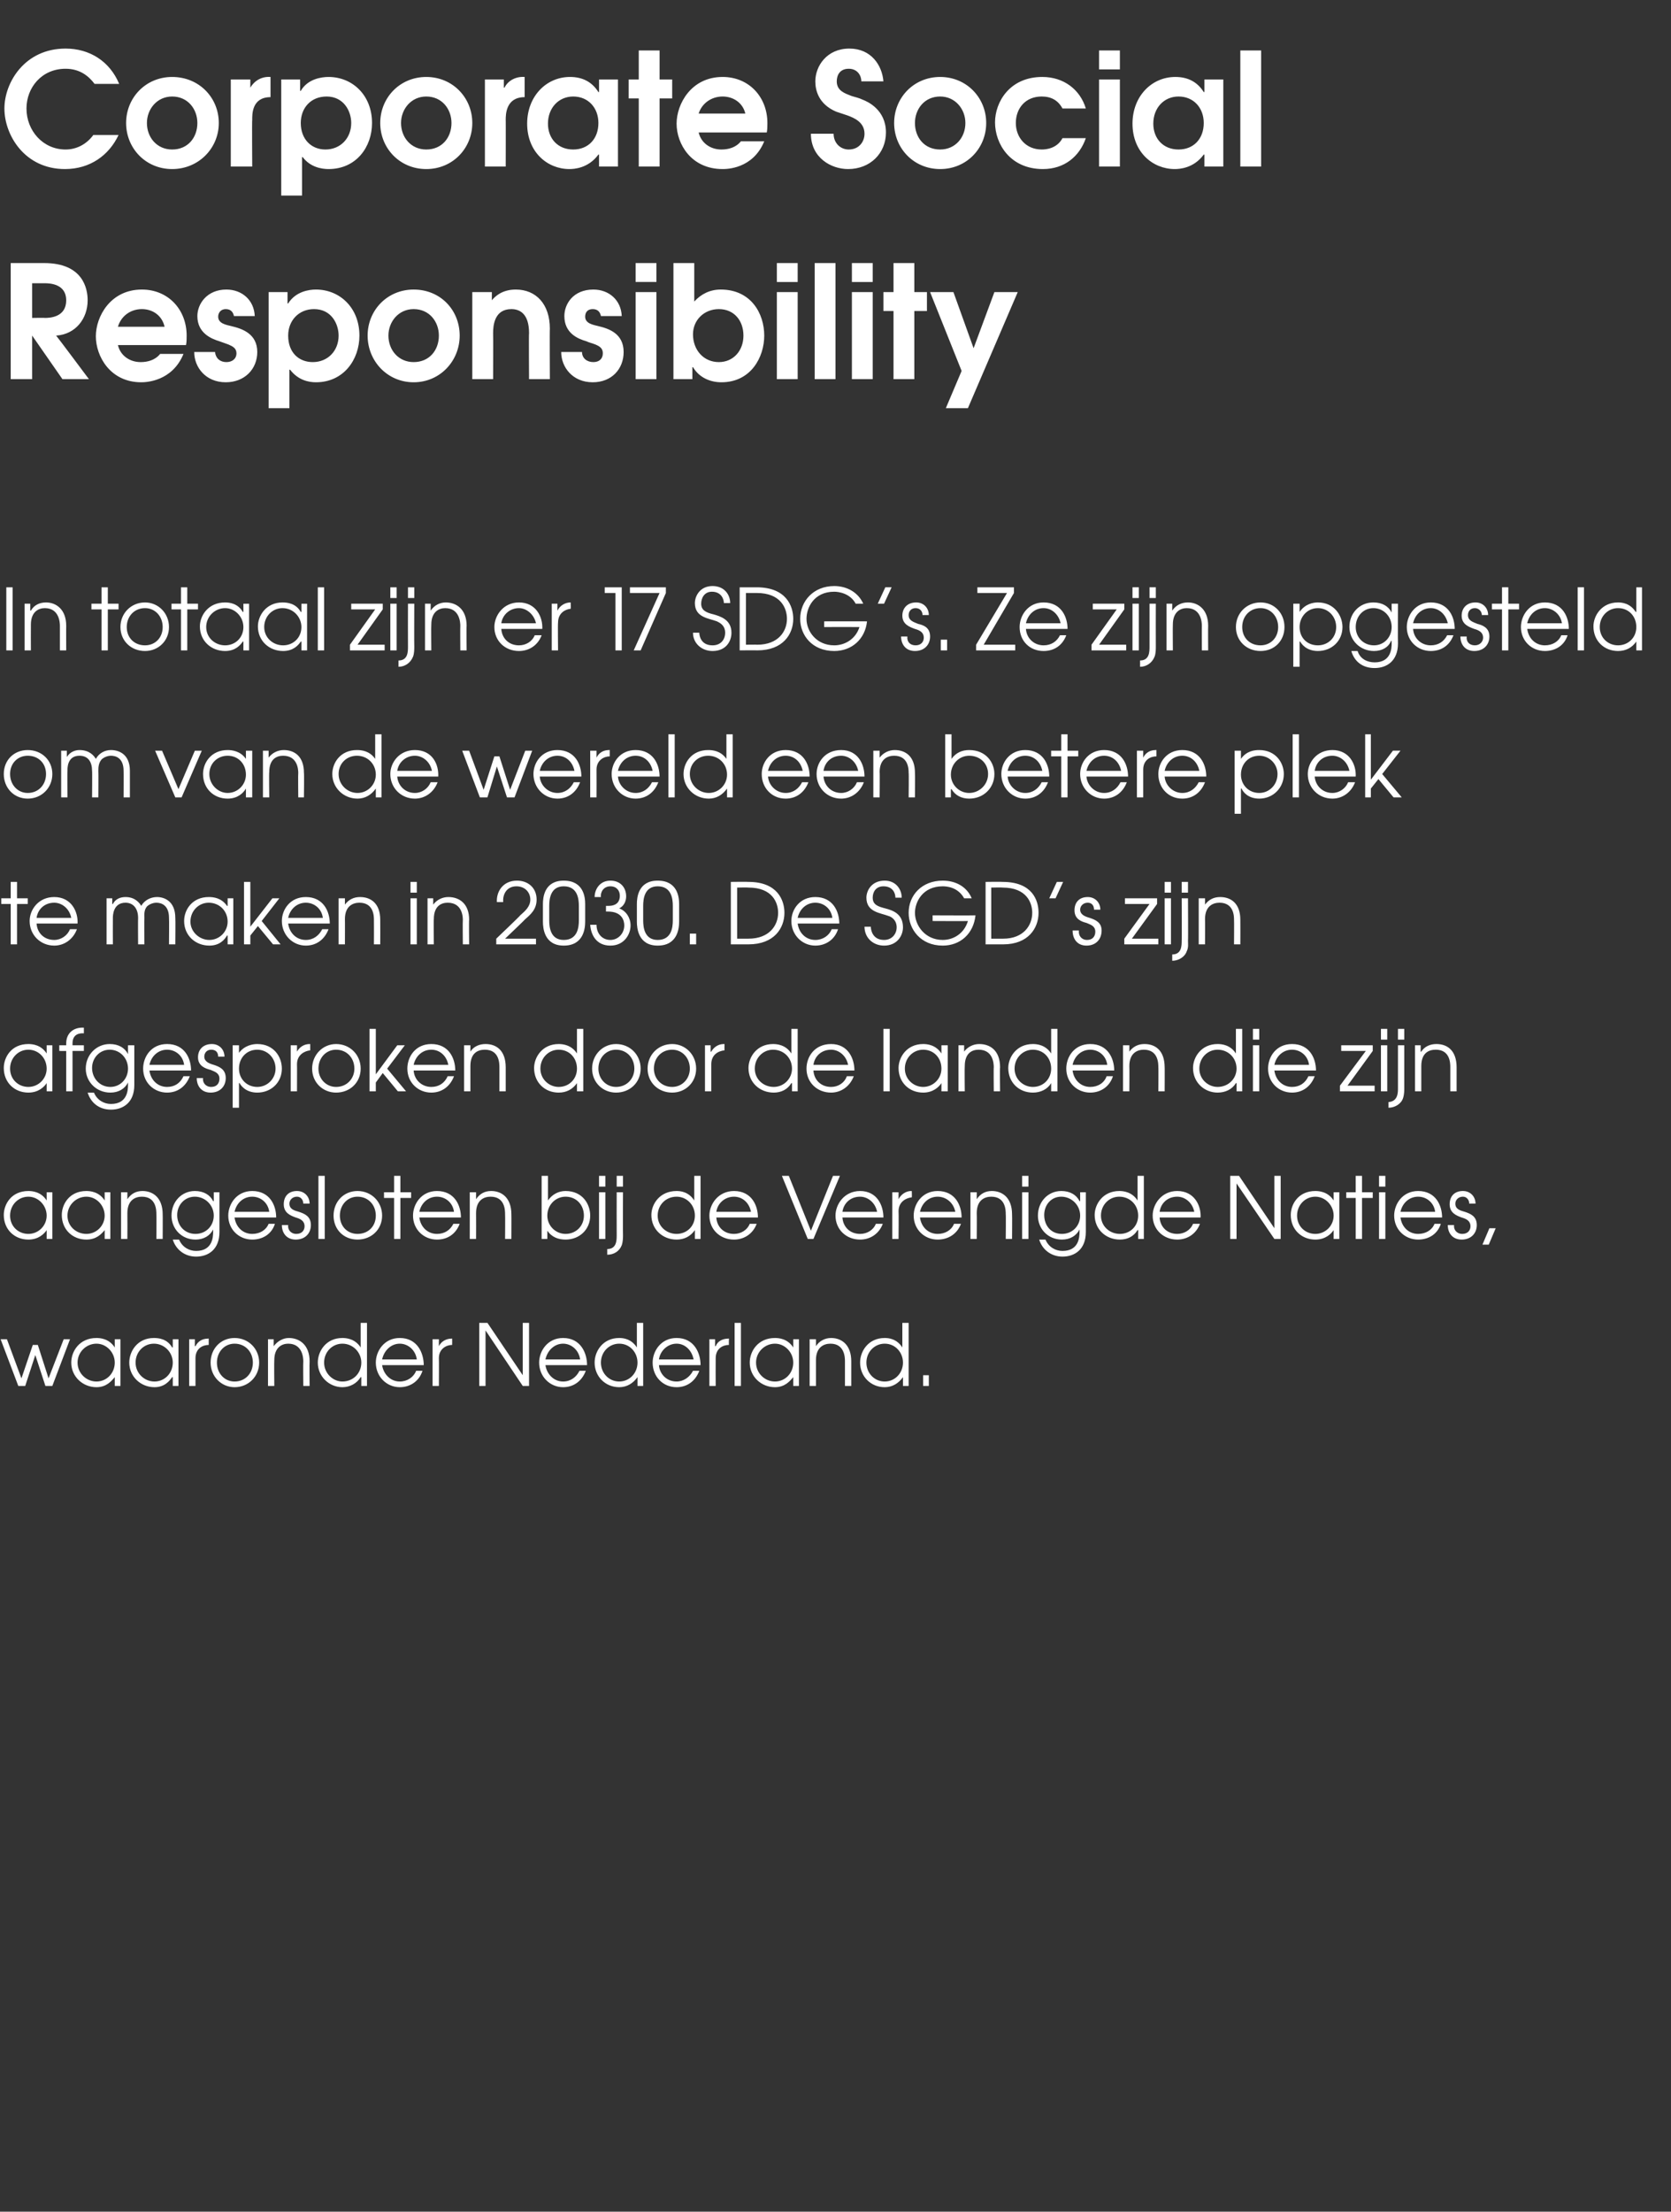
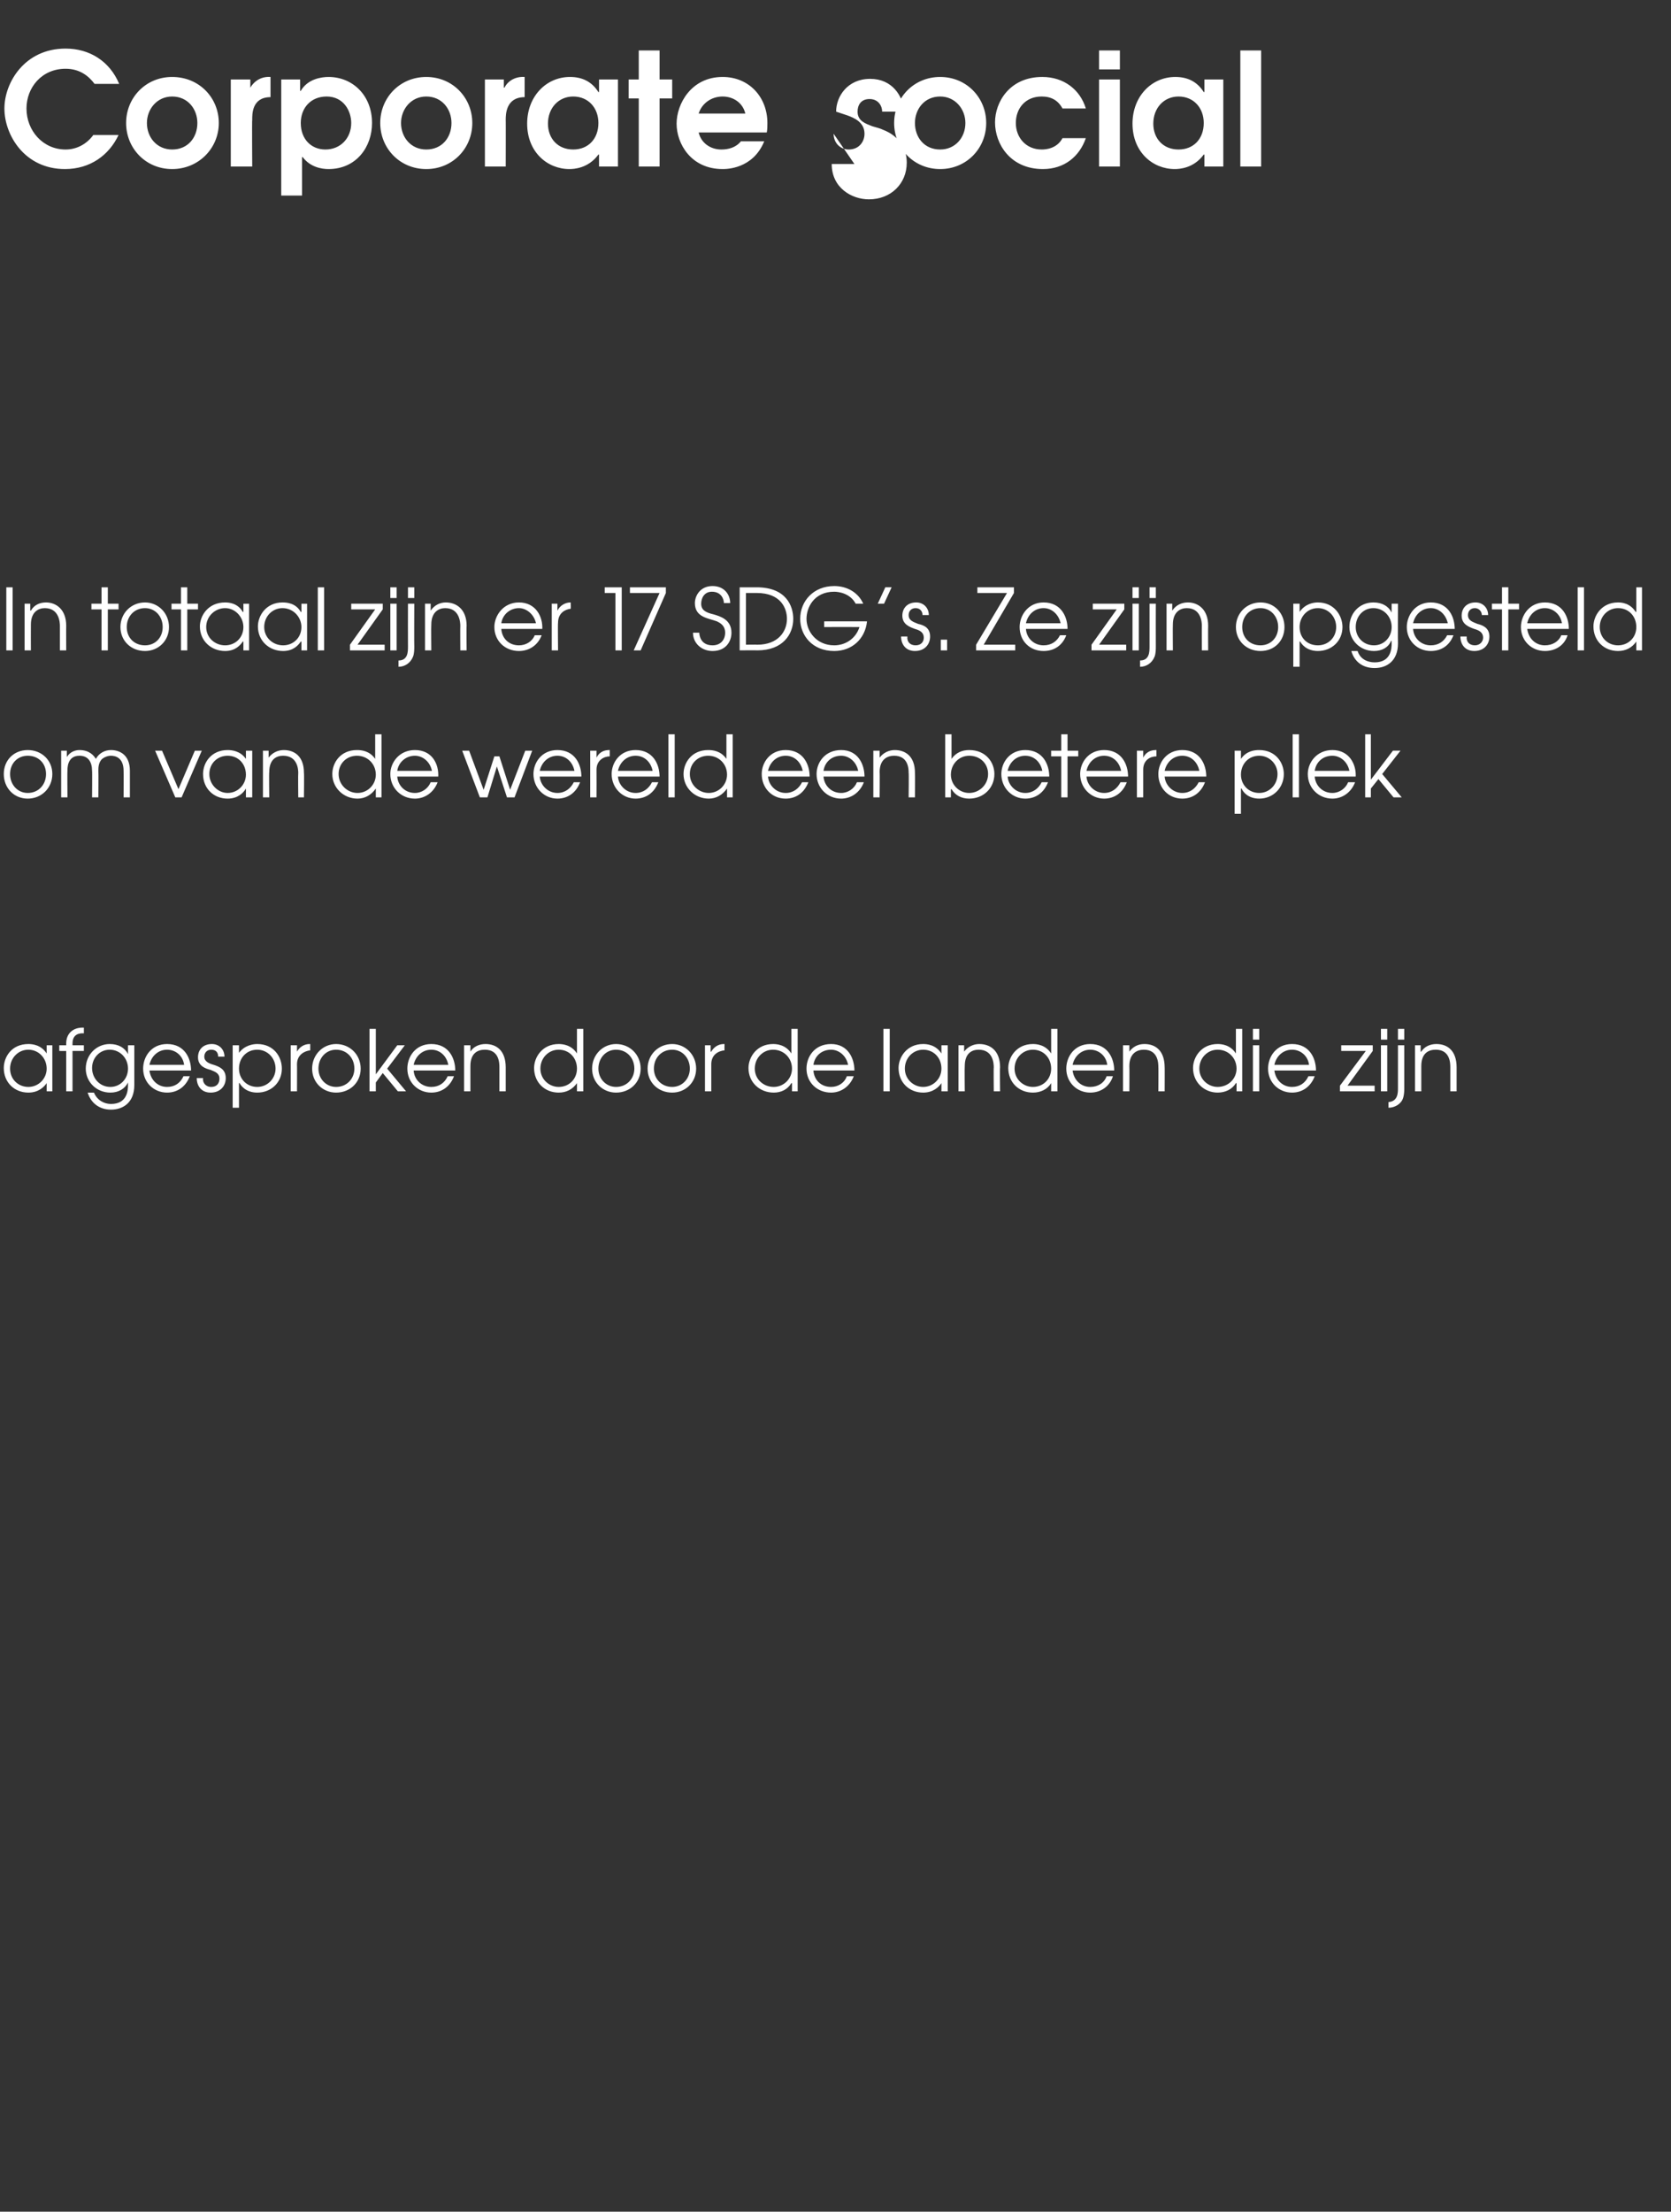
<svg xmlns="http://www.w3.org/2000/svg" version="1.1" width="265px" height="350.6px" viewBox="0 -8 265 350.6" style="top:-8px">
  <rect x="0" y="-8" width="265" height="350.6" fill="#333333" stroke="none" />
  <desc>Corporate Social Responsibility In totaal zijn er 17 SDG s Ze zijn opgesteld om van de wereld een betere plek te mak</desc>
  <defs />
  <g id="Polygon13660">
-     <path d="m.1 204.3h1l2.3 6.2l1.8-5.3h.8l1.7 5.3l2.4-6.2h1l-2.8 7.4H7.2l-1.6-4.9l-1.6 4.9H2.9l-2.8-7.4zm19 7.4h-.9v-1.4s-.05.01 0 0c-.5.6-1.3 1.6-2.9 1.6c-2.2 0-4-1.7-4-3.9c0-1.8 1.3-3.9 4-3.9c.6 0 2 .1 2.9 1.5c-.05 0 0 0 0 0v-1.3h.9v7.4zm-6.8-3.7c0 1.7 1.4 3 3 3c1.6 0 2.9-1.3 2.9-3c0-1.6-1.3-3-2.9-3c-1.6 0-3 1.3-3 3zm16 3.7h-.9v-1.4h-.1c-.4.6-1.2 1.6-2.8 1.6c-2.2 0-4-1.7-4-3.9c0-1.8 1.3-3.9 3.9-3.9c.7 0 2.1.1 2.9 1.5h.1v-1.3h.9v7.4zm-6.8-3.7c0 1.7 1.4 3 3 3c1.6 0 2.9-1.3 2.9-3c0-1.6-1.3-3-3-3c-1.6 0-2.9 1.3-2.9 3zm8.5-3.7h.9v1.1s.07-.02.1 0c.4-.8 1.1-1.2 2-1.2c0-.04.1 0 .1 0v1c-1 0-2.1.6-2.1 2.1v4.4h-1v-7.4zm11.1 3.7c0 2.2-1.7 3.9-3.9 3.9c-2.1 0-3.8-1.7-3.8-3.9c0-2.2 1.6-3.9 3.8-3.9c2.2 0 3.9 1.7 3.9 3.9zm-6.7 0c0 1.7 1.2 3 2.8 3c1.7 0 2.9-1.3 2.9-3c0-1.7-1.2-3-2.9-3c-1.6 0-2.8 1.3-2.8 3zm8.1-3.7h.9v1.1s.03-.02 0 0c.6-.8 1.5-1.3 2.4-1.3c1.7 0 3.3 1.1 3.3 3.7c-.04.01 0 3.9 0 3.9h-1s-.04-3.89 0-3.9c0-.5-.1-2.8-2.4-2.8c-1 0-2.2.6-2.2 2.6c-.04.04 0 4.1 0 4.1h-1v-7.4zm15.7 7.4h-.9v-1.4s-.07.04-.1 0c-.6 1-1.7 1.6-2.9 1.6c-2.1 0-3.9-1.7-3.9-3.9c0-1.8 1.3-3.9 3.9-3.9c.6 0 2 .1 2.9 1.5c-.03 0 0 0 0 0v-3.9h1v10zm-6.8-3.7c0 1.7 1.4 3 2.9 3c1.7 0 3-1.3 3-3c0-1.6-1.3-3-3-3c-1.6 0-2.9 1.3-2.9 3zm9.2.4c.2 1.4 1.3 2.6 2.8 2.6c1.2 0 2.2-.7 2.6-1.7h1c-.5 1.6-1.9 2.6-3.6 2.6c-2.1 0-3.8-1.7-3.8-3.9c0-1.8 1.3-3.9 3.8-3.9c2.8 0 3.8 2.4 3.8 4.3h-6.6zm5.5-.9c-.2-1.5-1.4-2.5-2.7-2.5c-1.4 0-2.5 1.1-2.8 2.5h5.5zm2.5-3.2h1v1.1s0-.02 0 0c.4-.8 1.2-1.2 2-1.2c.03-.04.1 0 .1 0c0 0 .02.95 0 1c-.9 0-2.1.6-2.1 2.1c.03.02 0 4.4 0 4.4h-1v-7.4zm7.4-2.6h1.3l5.6 8.3v-8.3h1v10h-1l-5.9-8.8v8.8h-1v-10zm10.5 6.7c.2 1.4 1.3 2.6 2.8 2.6c1.2 0 2.1-.7 2.6-1.7h1c-.6 1.6-1.9 2.6-3.6 2.6c-2.1 0-3.8-1.7-3.8-3.9c0-1.8 1.3-3.9 3.8-3.9c2.8 0 3.8 2.4 3.8 4.3h-6.6zm5.5-.9c-.2-1.5-1.4-2.5-2.7-2.5c-1.4 0-2.5 1.1-2.8 2.5h5.5zm10 4.2h-.9v-1.4s-.02.04 0 0c-.7 1-1.7 1.6-2.9 1.6c-2.2 0-3.9-1.7-3.9-3.9c0-1.8 1.3-3.9 3.9-3.9c.6 0 1.9.1 2.8 1.5c.02 0 0 0 0 0v-3.9h1v10zm-6.7-3.7c0 1.7 1.3 3 2.9 3c1.6 0 2.9-1.3 2.9-3c0-1.6-1.2-3-2.9-3c-1.6 0-2.9 1.3-2.9 3zm9.2.4c.1 1.4 1.2 2.6 2.8 2.6c1.1 0 2.1-.7 2.6-1.7h1c-.6 1.6-1.9 2.6-3.6 2.6c-2.2 0-3.8-1.7-3.8-3.9c0-1.8 1.3-3.9 3.8-3.9c2.8 0 3.8 2.4 3.8 4.3h-6.6zm5.5-.9c-.3-1.5-1.4-2.5-2.7-2.5c-1.4 0-2.6 1.1-2.8 2.5h5.5zm2.5-3.2h.9v1.1s.05-.02.1 0c.3-.8 1.1-1.2 2-1.2c-.02-.04.1 0 .1 0c0 0-.03.95 0 1c-1 0-2.1.6-2.1 2.1c-.02.02 0 4.4 0 4.4h-1v-7.4zm4-2.6h1v10h-1v-10zm10.2 10h-.9v-1.4s-.05.01 0 0c-.5.6-1.3 1.6-2.9 1.6c-2.2 0-4-1.7-4-3.9c0-1.8 1.3-3.9 4-3.9c.6 0 2 .1 2.9 1.5c-.05 0 0 0 0 0v-1.3h.9v7.4zm-6.8-3.7c0 1.7 1.4 3 3 3c1.6 0 2.9-1.3 2.9-3c0-1.6-1.3-3-2.9-3c-1.6 0-3 1.3-3 3zm8.5-3.7h1v1.1s-.02-.02 0 0c.5-.8 1.4-1.3 2.4-1.3c1.7 0 3.2 1.1 3.2 3.7v3.9h-1v-3.9c0-.5 0-2.8-2.3-2.8c-1.1 0-2.3.6-2.3 2.6v4.1h-1v-7.4zm15.7 7.4h-.9v-1.4s-.02.04 0 0c-.7 1-1.7 1.6-2.9 1.6c-2.2 0-3.9-1.7-3.9-3.9c0-1.8 1.3-3.9 3.9-3.9c.6 0 1.9.1 2.8 1.5c.02 0 0 0 0 0v-3.9h1v10zm-6.7-3.7c0 1.7 1.3 3 2.9 3c1.6 0 2.9-1.3 2.9-3c0-1.6-1.2-3-2.9-3c-1.6 0-2.9 1.3-2.9 3zm9 2h.9v1.7h-.9V210z" stroke="none" fill="#ffffff" />
-   </g>
+     </g>
  <g id="Polygon13659">
-     <path d="m8.3 188.4h-.9V187s-.03-.01 0 0c-.4.6-1.3 1.5-2.9 1.5c-2.2 0-3.9-1.6-3.9-3.9c0-1.7 1.2-3.8 3.9-3.8c.6 0 2 .1 2.9 1.5c-.03-.02 0 0 0 0V181h.9v7.4zm-6.7-3.7c0 1.7 1.3 2.9 2.9 2.9c1.6 0 2.9-1.3 2.9-2.9c0-1.6-1.3-3-2.9-3c-1.6 0-2.9 1.3-2.9 3zm15.9 3.7h-.9V187s-.04-.01 0 0c-.5.6-1.3 1.5-2.9 1.5c-2.2 0-3.9-1.6-3.9-3.9c0-1.7 1.2-3.8 3.9-3.8c.6 0 2 .1 2.9 1.5c-.04-.02 0 0 0 0V181h.9v7.4zm-6.8-3.7c0 1.7 1.4 2.9 3 2.9c1.6 0 2.9-1.3 2.9-2.9c0-1.6-1.3-3-2.9-3c-1.6 0-3 1.3-3 3zm8.5-3.7h1v1.1s0-.04 0 0c.6-.9 1.4-1.3 2.4-1.3c1.7 0 3.2 1.1 3.2 3.7c.02-.02 0 3.9 0 3.9h-1s.03-3.92 0-3.9c0-.6 0-2.8-2.3-2.8c-1 0-2.3.5-2.3 2.6c.02.02 0 4.1 0 4.1h-1V181zm15.6 6.3c0 2.8-1.8 3.9-3.7 3.9c-1.8 0-3.2-1.1-3.7-2.7h1c.5 1.2 1.6 1.8 2.7 1.8c2.6 0 2.7-2.2 2.7-3v-.4s-.03.01 0 0c-.5 1-1.5 1.6-2.8 1.6c-2.2 0-3.8-1.7-3.8-3.8c0-2.2 1.6-3.9 3.7-3.9c1.4 0 2.4.6 2.9 1.6c.03.03.1 0 .1 0V181h.9v6.3zm-6.7-2.7c0 1.7 1.2 3 2.9 3c1.7 0 2.9-1.3 2.9-2.9c0-1.7-1.4-3-3-3c-1.6 0-2.8 1.3-2.8 2.9zm9.1.4c.2 1.5 1.3 2.6 2.8 2.6c1.2 0 2.2-.6 2.6-1.6h1c-.5 1.6-1.9 2.5-3.6 2.5c-2.1 0-3.8-1.6-3.8-3.8c0-1.8 1.3-3.9 3.8-3.9c2.8 0 3.8 2.3 3.8 4.2h-6.6zm5.5-.9c-.2-1.5-1.4-2.4-2.7-2.4c-1.4 0-2.5 1-2.8 2.4h5.5zm3 2.1c-.1.7.4 1.4 1.3 1.4c.9 0 1.3-.6 1.3-1.2c0-.9-.7-1.2-1.4-1.4c-.8-.3-1.9-.7-1.9-2.1c0-1.2.7-2.1 2.1-2.1c1.2 0 2 .9 2 2h-1c0-.6-.4-1.1-1-1.1c-.7 0-1.2.5-1.2 1.1c0 .9.8 1.1 1.5 1.3c.9.3 1.9.7 1.9 2.1c0 1.3-.9 2.3-2.4 2.3c-1.5 0-2.2-1.1-2.2-2.3h1zm4.8-7.8h1v10h-1v-10zm10.1 6.3c0 2.2-1.7 3.8-3.9 3.8c-2.2 0-3.8-1.6-3.8-3.8c0-2.2 1.6-3.9 3.8-3.9c2.2 0 3.9 1.7 3.9 3.9zm-6.7 0c0 1.7 1.2 2.9 2.8 2.9c1.7 0 2.9-1.2 2.9-2.9c0-1.7-1.2-3-2.9-3c-1.6 0-2.8 1.3-2.8 3zm8.6-2.8h-1.6v-.9h1.6v-2.6h1v2.6h1.7v.9h-1.7v6.5h-1v-6.5zm4 3.1c.2 1.5 1.3 2.6 2.8 2.6c1.2 0 2.1-.6 2.6-1.6h1c-.6 1.6-1.9 2.5-3.6 2.5c-2.1 0-3.8-1.6-3.8-3.8c0-1.8 1.3-3.9 3.8-3.9c2.8 0 3.8 2.3 3.8 4.2h-6.6zm5.5-.9c-.2-1.5-1.4-2.4-2.7-2.4c-1.4 0-2.5 1-2.8 2.4h5.5zm2.5-3.1h1v1.1s0-.04 0 0c.6-.9 1.4-1.3 2.4-1.3c1.7 0 3.2 1.1 3.2 3.7c.02-.02 0 3.9 0 3.9h-1s.03-3.92 0-3.9c0-.6 0-2.8-2.3-2.8c-1 0-2.3.5-2.3 2.6c.02.02 0 4.1 0 4.1h-1V181zm12.4-2.6v3.9s-.01-.04 0 0c.7-1 1.7-1.5 2.8-1.5c2.7 0 3.9 2.1 3.9 3.9c0 2.2-1.7 3.8-3.9 3.8c-1.2 0-2.2-.4-2.9-1.4c.04-.01 0 0 0 0v1.3h-.9v-10h1zm-.1 6.3c0 1.6 1.3 2.9 2.9 2.9c1.6 0 2.9-1.2 2.9-2.9c0-1.7-1.2-3-2.9-3c-1.6 0-2.9 1.3-2.9 3zM95 181h1v7.4h-1V181zm0-2.6h1v1.7h-1v-1.7zm3.8 9.4c0 .4 0 1-.2 1.6c-.4 1-1.3 1.5-2.3 1.5v-.9c1.5 0 1.5-1.4 1.5-2.2c-.02-.01 0-6.8 0-6.8h1s-.03 6.79 0 6.8zm-1-9.4h1v1.7h-1v-1.7zm13.3 10h-.9V187s-.04.01 0 0c-.7 1-1.7 1.5-2.9 1.5c-2.2 0-4-1.6-4-3.9c0-1.7 1.3-3.8 4-3.8c.6 0 1.9.1 2.8 1.5c0-.02 0 0 0 0v-3.9h1v10zm-6.8-3.7c0 1.7 1.4 2.9 3 2.9c1.6 0 2.9-1.2 2.9-2.9c0-1.7-1.3-3-2.9-3c-1.7 0-3 1.3-3 3zm9.3.3c.1 1.5 1.2 2.6 2.8 2.6c1.1 0 2.1-.6 2.5-1.6h1.1c-.6 1.6-2 2.5-3.6 2.5c-2.2 0-3.9-1.6-3.9-3.8c0-1.8 1.4-3.9 3.9-3.9c2.8 0 3.8 2.3 3.8 4.2h-6.6zm5.5-.9c-.3-1.5-1.4-2.4-2.7-2.4c-1.4 0-2.6 1-2.8 2.4h5.5zm4.9-5.7h1.1l3.5 8.7l3.5-8.7h1.1l-4.2 10h-.9l-4.1-10zm9.6 6.6c.1 1.5 1.2 2.6 2.8 2.6c1.1 0 2.1-.6 2.5-1.6h1.1c-.6 1.6-2 2.5-3.6 2.5c-2.2 0-3.9-1.6-3.9-3.8c0-1.8 1.4-3.9 3.9-3.9c2.7 0 3.7 2.3 3.7 4.2h-6.5zm5.5-.9c-.3-1.5-1.5-2.4-2.7-2.4c-1.5 0-2.6 1-2.8 2.4h5.5zm2.4-3.1h1v1.1s.02-.04 0 0c.4-.8 1.2-1.3 2-1.3c.05.04.1 0 .1 0c0 0 .03 1.03 0 1c-.9.1-2.1.7-2.1 2.2c.04 0 0 4.4 0 4.4h-1V181zm4.4 4c.2 1.5 1.3 2.6 2.8 2.6c1.2 0 2.2-.6 2.6-1.6h1.1c-.6 1.6-2 2.5-3.7 2.5c-2.1 0-3.8-1.6-3.8-3.8c0-1.8 1.3-3.9 3.8-3.9c2.8 0 3.8 2.3 3.8 4.2h-6.6zm5.6-.9c-.3-1.5-1.5-2.4-2.8-2.4c-1.4 0-2.5 1-2.8 2.4h5.6zm2.4-3.1h1v1.1s.01-.04 0 0c.6-.9 1.4-1.3 2.4-1.3c1.7 0 3.2 1.1 3.2 3.7c.03-.02 0 3.9 0 3.9h-1s.04-3.92 0-3.9c0-.6 0-2.8-2.3-2.8c-1 0-2.3.5-2.3 2.6c.03.02 0 4.1 0 4.1h-1V181zm8.2 0h1v7.4h-1V181zm0-2.6h1v1.7h-1v-1.7zm10.1 8.9c0 2.8-1.8 3.9-3.7 3.9c-1.8 0-3.2-1.1-3.7-2.7h1c.5 1.2 1.6 1.8 2.7 1.8c2.6 0 2.7-2.2 2.7-3v-.4s-.02.01 0 0c-.5 1-1.5 1.6-2.8 1.6c-2.2 0-3.8-1.7-3.8-3.8c0-2.2 1.6-3.9 3.7-3.9c1.4 0 2.4.6 2.9 1.6c.03.03.1 0 .1 0V181h.9v6.3zm-6.6-2.7c0 1.7 1.1 3 2.8 3c1.7 0 2.9-1.3 2.9-2.9c0-1.7-1.4-3-3-3c-1.6 0-2.7 1.3-2.7 2.9zm15.8 3.8h-.9V187h-.1c-.6 1-1.6 1.5-2.8 1.5c-2.2 0-4-1.6-4-3.9c0-1.7 1.3-3.8 3.9-3.8c.6 0 2 .1 2.9 1.5c-.01-.02 0 0 0 0v-3.9h1v10zm-6.8-3.7c0 1.7 1.4 2.9 3 2.9c1.6 0 2.9-1.2 2.9-2.9c0-1.7-1.3-3-3-3c-1.6 0-2.9 1.3-2.9 3zm9.3.3c.1 1.5 1.2 2.6 2.8 2.6c1.1 0 2.1-.6 2.5-1.6h1.1c-.6 1.6-2 2.5-3.6 2.5c-2.2 0-3.9-1.6-3.9-3.8c0-1.8 1.4-3.9 3.9-3.9c2.7 0 3.8 2.3 3.7 4.2h-6.5zm5.5-.9c-.3-1.5-1.5-2.4-2.7-2.4c-1.5 0-2.6 1-2.8 2.4h5.5zm5.7-5.7h1.4l5.6 8.3v-8.3h1v10h-1l-6-8.8v8.8h-1v-10zm17.3 10h-.9V187s-.03-.01 0 0c-.4.6-1.3 1.5-2.9 1.5c-2.2 0-3.9-1.6-3.9-3.9c0-1.7 1.2-3.8 3.9-3.8c.6 0 2 .1 2.9 1.5c-.03-.02 0 0 0 0V181h.9v7.4zm-6.7-3.7c0 1.7 1.3 2.9 2.9 2.9c1.6 0 2.9-1.3 2.9-2.9c0-1.6-1.3-3-2.9-3c-1.6 0-2.9 1.3-2.9 3zm9.3-2.8h-1.5v-.9h1.5v-2.6h1v2.6h1.7v.9H216v6.5h-1v-6.5zm3.7-.9h1v7.4h-1V181zm0-2.6h1v1.7h-1v-1.7zm3.4 6.6c.2 1.5 1.3 2.6 2.8 2.6c1.2 0 2.2-.6 2.6-1.6h1c-.5 1.6-1.9 2.5-3.6 2.5c-2.1 0-3.8-1.6-3.8-3.8c0-1.8 1.3-3.9 3.8-3.9c2.8 0 3.8 2.3 3.8 4.2h-6.6zm5.5-.9c-.2-1.5-1.4-2.4-2.7-2.4c-1.4 0-2.5 1-2.8 2.4h5.5zm3 2.1c-.1.7.4 1.4 1.3 1.4c.9 0 1.3-.6 1.3-1.2c0-.9-.7-1.2-1.4-1.4c-.8-.3-1.9-.7-1.9-2.1c0-1.2.7-2.1 2.1-2.1c1.2 0 2 .9 2 2h-1c0-.6-.4-1.1-1-1.1c-.7 0-1.2.5-1.2 1.1c0 .9.8 1.1 1.5 1.3c.9.3 1.9.7 1.9 2.1c0 1.3-.9 2.3-2.4 2.3c-1.5 0-2.2-1.1-2.2-2.3h1zm5.6.5h1l-1.1 2.6h-1l1.1-2.6z" stroke="none" fill="#ffffff" />
-   </g>
+     </g>
  <g id="Polygon13658">
    <path d="m8.3 165h-.9v-1.3s-.03-.04 0 0c-.4.6-1.3 1.5-2.9 1.5c-2.2 0-3.9-1.6-3.9-3.9c0-1.7 1.2-3.8 3.9-3.8c.6 0 2 .1 2.9 1.5c-.03-.04 0 0 0 0v-1.3h.9v7.3zm-6.7-3.6c0 1.7 1.3 2.9 2.9 2.9c1.6 0 2.9-1.3 2.9-2.9c0-1.7-1.3-3-2.9-3c-1.6 0-2.9 1.3-2.9 3zm8.9-2.8H9.4v-.9h1.1v-.3c0-1.5 1-2.5 2.6-2.5c.02.02.2 0 .2 0v.9s-.18.02-.2 0c-.3 0-1.6 0-1.6 1.6v.3h1.8v.9h-1.8v6.4h-1v-6.4zm10.8 5.4c0 2.8-1.8 3.9-3.7 3.9c-1.9 0-3.2-1.1-3.7-2.7h1c.5 1.2 1.6 1.8 2.7 1.8c2.6 0 2.7-2.2 2.7-3v-.4s-.04-.02 0 0c-.5 1-1.5 1.6-2.8 1.6c-2.2 0-3.9-1.7-3.9-3.8c0-2.2 1.7-3.9 3.8-3.9c1.4 0 2.4.6 2.9 1.6c.02 0 0 0 0 0v-1.4h1v6.3zm-6.7-2.7c0 1.6 1.2 3 2.9 3c1.6 0 2.8-1.3 2.8-2.9c0-1.7-1.3-3-2.9-3c-1.6 0-2.8 1.3-2.8 2.9zm9.1.4c.2 1.5 1.3 2.6 2.8 2.6c1.2 0 2.1-.6 2.6-1.7h1c-.6 1.6-1.9 2.6-3.6 2.6c-2.1 0-3.8-1.6-3.8-3.8c0-1.9 1.3-3.9 3.8-3.9c2.8 0 3.8 2.3 3.8 4.2h-6.6zm5.5-.9c-.2-1.5-1.4-2.4-2.7-2.4c-1.4 0-2.5 1-2.8 2.4h5.5zm3 2.1c-.1.7.4 1.4 1.3 1.4c.9 0 1.3-.6 1.3-1.3c0-.9-.7-1.1-1.4-1.4c-.8-.2-2-.6-2-2c0-1.2.8-2.1 2.2-2.1c1.2 0 2 .9 2 2h-1c0-.7-.4-1.1-1.1-1.1c-.7 0-1.1.5-1.1 1.1c0 .8.8 1.1 1.5 1.3c.9.3 1.9.7 1.9 2.1c0 1.3-.9 2.3-2.4 2.3c-1.5 0-2.2-1.1-2.2-2.3h1zm4.7-5.2h1v1.2s.02.04 0 0c.9-1.2 2.2-1.4 2.9-1.4c2.6 0 3.9 2 3.9 3.9c0 2.2-1.7 3.8-3.9 3.8c-1.8 0-2.6-1.1-2.8-1.5c-.03-.04-.1 0-.1 0v3.9h-1v-9.9zm1 3.7c0 1.6 1.2 2.9 2.9 2.9c1.6 0 2.9-1.3 2.9-2.9c0-1.7-1.3-3-2.9-3c-1.7 0-2.9 1.3-2.9 3zm8.2-3.7h1v1s-.01.04 0 0c.4-.7 1.1-1.2 2-1.2c.02.02.1 0 .1 0v1c-.9.1-2.1.7-2.1 2.2c.02-.02 0 4.3 0 4.3h-1v-7.3zm11.1 3.7c0 2.2-1.7 3.8-3.9 3.8c-2.1 0-3.8-1.6-3.8-3.8c0-2.2 1.7-3.9 3.8-3.9c2.2 0 3.9 1.7 3.9 3.9zm-6.7 0c0 1.6 1.2 2.9 2.8 2.9c1.7 0 2.9-1.3 2.9-2.9c0-1.7-1.2-3-2.9-3c-1.6 0-2.8 1.3-2.8 3zm8.1-6.3h1v7.2l3.4-4.6h1.2l-2.8 3.7l3 3.6h-1.3l-2.4-2.9l-1.1 1.5v1.4h-1v-9.9zm7 6.6c.1 1.5 1.3 2.6 2.8 2.6c1.2 0 2.1-.6 2.6-1.7h1c-.6 1.6-1.9 2.6-3.6 2.6c-2.1 0-3.8-1.6-3.8-3.8c0-1.9 1.3-3.9 3.8-3.9c2.8 0 3.8 2.3 3.8 4.2h-6.6zm5.5-.9c-.3-1.5-1.4-2.4-2.7-2.4c-1.4 0-2.5 1-2.8 2.4h5.5zm2.5-3.1h1v1s-.02.04 0 0c.5-.8 1.4-1.2 2.4-1.2c1.7 0 3.2 1 3.2 3.7v3.8h-1v-3.8c0-.6 0-2.8-2.3-2.8c-1.1 0-2.3.5-2.3 2.6v4h-1v-7.3zm18.9 7.3h-1v-1.3s.01-.01 0 0c-.7 1-1.7 1.5-2.9 1.5c-2.2 0-3.9-1.6-3.9-3.9c0-1.7 1.3-3.8 3.9-3.8c.6 0 2 .1 2.9 1.5c-.04-.05 0 0 0 0v-3.9h1v9.9zm-6.8-3.6c0 1.7 1.4 2.9 2.9 2.9c1.7 0 2.9-1.3 2.9-2.9c0-1.7-1.2-3-2.9-3c-1.6 0-2.9 1.3-2.9 3zm15.9 0c0 2.2-1.7 3.8-3.9 3.8c-2.1 0-3.8-1.6-3.8-3.8c0-2.2 1.7-3.9 3.8-3.9c2.2 0 3.9 1.7 3.9 3.9zm-6.7 0c0 1.6 1.2 2.9 2.8 2.9c1.7 0 2.9-1.3 2.9-2.9c0-1.7-1.2-3-2.9-3c-1.6 0-2.8 1.3-2.8 3zm15.5 0c0 2.2-1.7 3.8-3.8 3.8c-2.2 0-3.9-1.6-3.9-3.8c0-2.2 1.7-3.9 3.9-3.9c2.1 0 3.8 1.7 3.8 3.9zm-6.7 0c0 1.6 1.2 2.9 2.9 2.9c1.6 0 2.8-1.3 2.8-2.9c0-1.7-1.2-3-2.8-3c-1.7 0-2.9 1.3-2.9 3zm8.1-3.7h.9v1s.07.04.1 0c.4-.7 1.1-1.2 2-1.2c0 .02.1 0 .1 0c0 0-.02 1.01 0 1c-1 .1-2.1.7-2.1 2.2v4.3h-1v-7.3zm14.7 7.3h-.9v-1.3h-.1c-.6 1-1.6 1.5-2.8 1.5c-2.2 0-4-1.6-4-3.9c0-1.7 1.3-3.8 3.9-3.8c.6 0 2 .1 2.9 1.5c-.02-.05 0 0 0 0v-3.9h1v9.9zm-6.8-3.6c0 1.7 1.4 2.9 3 2.9c1.6 0 2.9-1.3 2.9-2.9c0-1.7-1.3-3-3-3c-1.6 0-2.9 1.3-2.9 3zm9.3.3c.1 1.5 1.2 2.6 2.8 2.6c1.1 0 2.1-.6 2.5-1.7h1.1c-.6 1.6-2 2.6-3.6 2.6c-2.2 0-3.9-1.6-3.9-3.8c0-1.9 1.3-3.9 3.9-3.9c2.7 0 3.7 2.3 3.7 4.2H129zm5.5-.9c-.3-1.5-1.5-2.4-2.7-2.4c-1.5 0-2.6 1-2.8 2.4h5.5zm5.6-5.7h1v9.9h-1v-9.9zm10.2 9.9h-1v-1.3s0-.04 0 0c-.4.6-1.3 1.5-2.9 1.5c-2.2 0-3.9-1.6-3.9-3.9c0-1.7 1.3-3.8 3.9-3.8c.6 0 2 .1 2.9 1.5c0-.04 0 0 0 0v-1.3h1v7.3zm-6.8-3.6c0 1.7 1.4 2.9 2.9 2.9c1.6 0 2.9-1.3 2.9-2.9c0-1.7-1.2-3-2.9-3c-1.6 0-2.9 1.3-2.9 3zm8.5-3.7h.9v1s.03.04 0 0c.6-.8 1.5-1.2 2.4-1.2c1.7 0 3.3 1 3.3 3.7c-.05-.04 0 3.8 0 3.8h-1s-.04-3.84 0-3.8c0-.6-.1-2.8-2.4-2.8c-1 0-2.2.5-2.2 2.6c-.04 0 0 4 0 4h-1v-7.3zm15.7 7.3h-1v-1.3s.02-.01 0 0c-.6 1-1.7 1.5-2.9 1.5c-2.2 0-3.9-1.6-3.9-3.9c0-1.7 1.3-3.8 3.9-3.8c.6 0 2 .1 2.9 1.5c-.03-.05 0 0 0 0v-3.9h1v9.9zm-6.8-3.6c0 1.7 1.4 2.9 2.9 2.9c1.7 0 2.9-1.3 2.9-2.9c0-1.7-1.2-3-2.9-3c-1.6 0-2.9 1.3-2.9 3zm9.2.3c.2 1.5 1.3 2.6 2.8 2.6c1.2 0 2.2-.6 2.6-1.7h1c-.5 1.6-1.9 2.6-3.6 2.6c-2.1 0-3.8-1.6-3.8-3.8c0-1.9 1.3-3.9 3.8-3.9c2.8 0 3.8 2.3 3.8 4.2h-6.6zm5.5-.9c-.2-1.5-1.4-2.4-2.7-2.4c-1.4 0-2.5 1-2.8 2.4h5.5zm2.5-3.1h1v1s0 .04 0 0c.6-.8 1.4-1.2 2.4-1.2c1.7 0 3.2 1 3.2 3.7c.02-.04 0 3.8 0 3.8h-1s.03-3.84 0-3.8c0-.6 0-2.8-2.3-2.8c-1 0-2.3.5-2.3 2.6c.03 0 0 4 0 4h-1v-7.3zM197 165h-.9v-1.3h-.1c-.6 1-1.7 1.5-2.9 1.5c-2.1 0-3.9-1.6-3.9-3.9c0-1.7 1.3-3.8 3.9-3.8c.6 0 2 .1 2.9 1.5c-.03-.05 0 0 0 0v-3.9h1v9.9zm-6.8-3.6c0 1.7 1.4 2.9 2.9 2.9c1.7 0 3-1.3 3-2.9c0-1.7-1.3-3-3-3c-1.6 0-2.9 1.3-2.9 3zm8.5-3.7h1v7.3h-1v-7.3zm0-2.6h1v1.7h-1v-1.7zm3.4 6.6c.2 1.5 1.3 2.6 2.8 2.6c1.2 0 2.1-.6 2.6-1.7h1c-.6 1.6-1.9 2.6-3.6 2.6c-2.1 0-3.8-1.6-3.8-3.8c0-1.9 1.3-3.9 3.8-3.9c2.8 0 3.8 2.3 3.8 4.2h-6.6zm5.5-.9c-.2-1.5-1.4-2.4-2.7-2.4c-1.4 0-2.5 1-2.8 2.4h5.5zm4.9 3.3l4.1-5.5h-3.9v-.9h5v.9l-4 5.5h4.3v.9h-5.5v-.9zm6.5-6.4h1v7.3h-1v-7.3zm0-2.6h1v1.7h-1v-1.7zm3.7 9.4c0 .4 0 1-.2 1.6c-.3.9-1.3 1.5-2.3 1.5v-.9c1.5-.1 1.5-1.5 1.5-2.2c.01-.03 0-6.8 0-6.8h1s.01 6.77 0 6.8zm-1-9.4h1v1.7h-1v-1.7zm2.7 2.6h.9v1s.07.04.1 0c.5-.8 1.4-1.2 2.4-1.2c1.7 0 3.2 1 3.2 3.7v3.8h-1v-3.8c0-.6 0-2.8-2.3-2.8c-1.1 0-2.3.5-2.3 2.6v4h-1v-7.3z" stroke="none" fill="#ffffff" />
  </g>
  <g id="Polygon13657">
-     <path d="m1.7 135.3H.2v-.9h1.5v-2.6h1v2.6h1.7v.9H2.7v6.4h-1v-6.4zm4.1 3.1c.1 1.5 1.2 2.6 2.8 2.6c1.1 0 2.1-.7 2.5-1.7h1.1c-.6 1.6-2 2.6-3.6 2.6c-2.2 0-3.9-1.7-3.9-3.9c0-1.8 1.4-3.8 3.9-3.8c2.7 0 3.8 2.3 3.7 4.2H5.8zm5.5-.9c-.3-1.5-1.5-2.4-2.7-2.4c-1.5 0-2.6 1-2.8 2.4h5.5zm5.6-3.1h.9v.9h.1c.4-.8 1.2-1.1 2-1.1c1.5 0 2.2.9 2.5 1.4c.5-.9 1.5-1.4 2.5-1.4c1.1 0 2.9.6 2.9 3.3c.04.02 0 4.2 0 4.2h-1s.04-4.2 0-4.2c0-2-1.2-2.4-2-2.4c-.6 0-1.2.3-1.5.6c-.5.6-.4 1.3-.4 1.8c-.04 0 0 4.2 0 4.2h-1s-.03-4.2 0-4.2c0-1.4-.7-2.4-2-2.4c-2 0-2 2.1-2 2.4c-.02 0 0 4.2 0 4.2h-1v-7.3zm20.1 7.3h-.9v-1.4s-.07.04-.1 0c-.4.7-1.2 1.6-2.8 1.6c-2.2 0-4-1.6-4-3.9c0-1.8 1.3-3.8 3.9-3.8c.7 0 2 .1 2.9 1.4c.03.03.1 0 .1 0v-1.2h.9v7.3zm-6.8-3.6c0 1.6 1.4 2.9 3 2.9c1.6 0 2.9-1.3 2.9-2.9c0-1.7-1.3-3-3-3c-1.6 0-2.9 1.3-2.9 3zm8.5-6.3h1v7.1l3.5-4.5h1.1l-2.8 3.6l3 3.7h-1.2l-2.4-2.9l-1.2 1.5v1.4h-1v-9.9zm7 6.6c.2 1.5 1.3 2.6 2.8 2.6c1.2 0 2.1-.7 2.6-1.7h1c-.6 1.6-1.9 2.6-3.6 2.6c-2.1 0-3.8-1.7-3.8-3.9c0-1.8 1.3-3.8 3.8-3.8c2.8 0 3.8 2.3 3.8 4.2h-6.6zm5.5-.9c-.2-1.5-1.4-2.4-2.7-2.4c-1.4 0-2.5 1-2.8 2.4h5.5zm2.5-3.1h1v1s-.01.02 0 0c.6-.8 1.4-1.2 2.4-1.2c1.7 0 3.2 1 3.2 3.6c.02.04 0 3.9 0 3.9h-1s.02-3.86 0-3.9c0-.5 0-2.7-2.3-2.7c-1 0-2.3.5-2.3 2.6c.02-.02 0 4 0 4h-1v-7.3zm11.4 0h1v7.3h-1v-7.3zm0-2.6h1v1.7h-1v-1.7zm2.7 2.6h.9v1s.03.02 0 0c.6-.8 1.5-1.2 2.4-1.2c1.7 0 3.3 1 3.3 3.6c-.05.04 0 3.9 0 3.9h-1s-.04-3.86 0-3.9c0-.5-.1-2.7-2.4-2.7c-1 0-2.2.5-2.2 2.6c-.05-.02 0 4 0 4h-1v-7.3zm10.9 6.4s3.85-3.67 3.8-3.7c.8-.7 1.6-1.4 1.6-2.5c0-1.1-.8-2.1-2.2-2.1c-1.5 0-2.2 1.2-2.1 2.5h-1c-.1-1.6.9-3.4 3.2-3.4c1.7 0 3.1 1.1 3.1 3c0 1.6-1 2.4-1.9 3.2c.05 0-3.1 3-3.1 3h4.9v.9h-6.3v-.9zm7.4-5.5c0-1 .2-3.7 3.3-3.7c3.2 0 3.4 2.7 3.4 3.7v2.8c0 1-.2 3.8-3.4 3.8c-3.1 0-3.3-2.8-3.3-3.8v-2.8zm1 2.6c0 1.1.2 3.1 2.3 3.1c2.2 0 2.4-2 2.4-3.1v-2.3c0-1.1-.2-3.1-2.4-3.1c-2.1 0-2.3 2-2.3 3.1v2.3zm7.2-3.7c0-1.2.8-2.6 2.5-2.6c1.6 0 2.5 1.1 2.5 2.5c0 .7-.3 1.5-1.1 1.9c1.1.4 1.8 1.5 1.8 2.7c0 1.4-1 3.2-3.2 3.2c-2.3 0-3.1-1.8-3.2-3.3h1c0 1.4.9 2.4 2.2 2.4c1.2 0 2.2-1 2.2-2.3c0-.7-.3-2.2-2.6-2.2h-.3v-.9h.4c1.5 0 1.8-.9 1.8-1.6c0-.8-.5-1.5-1.5-1.5c-1 0-1.6.8-1.5 1.7h-1zm6.7 1.1c0-1 .2-3.7 3.3-3.7c3.2 0 3.4 2.7 3.4 3.7v2.8c0 1-.2 3.8-3.4 3.8c-3.1 0-3.3-2.8-3.3-3.8v-2.8zm1 2.6c0 1.1.2 3.1 2.3 3.1c2.2 0 2.4-2 2.4-3.1v-2.3c0-1.1-.2-3.1-2.4-3.1c-2.1 0-2.3 2-2.3 3.1v2.3zm7.4 2.1h1v1.7h-1V140zm6.5-8.2s2.76-.04 2.8 0c4.6 0 5.7 2.9 5.7 4.9c0 2.4-1.6 5-5.7 5h-2.8v-9.9zm2.8 9c3.3 0 4.7-2.1 4.7-4.1c0-1.6-.9-4-4.7-4c-.04-.04-1.8 0-1.8 0v8.1s1.83.01 1.8 0zm7.8-2.4c.2 1.5 1.3 2.6 2.8 2.6c1.2 0 2.2-.7 2.6-1.7h1c-.5 1.6-1.9 2.6-3.6 2.6c-2.1 0-3.8-1.7-3.8-3.9c0-1.8 1.3-3.8 3.8-3.8c2.8 0 3.8 2.3 3.8 4.2h-6.6zm5.5-.9c-.2-1.5-1.4-2.4-2.7-2.4c-1.4 0-2.5 1-2.8 2.4h5.5zm6.1 1.4c0 .4.2 2.1 2.1 2.1c1.3 0 2-1 2-2c0-1.2-.9-1.7-1.3-1.8c-1.3-.5-3.5-.6-3.5-2.9c0-1.1.8-2.7 2.9-2.7c1.8 0 2.7 1.4 2.7 2.7h-1c0-.7-.4-1.8-1.9-1.8c-1.2 0-1.7.9-1.7 1.8c0 1.1.8 1.4 2 1.7c1.1.3 2.8.8 2.8 3c0 1.3-.9 2.9-3 2.9c-1.7 0-3.1-1.2-3.1-3h1zm16.6-1.8c-.3 2.9-2.4 4.8-5.2 4.8c-3.5 0-5.4-2.6-5.4-5.2c0-2.8 2.1-5.1 5.4-5.1c2 0 3.8.9 4.6 2.8h-1.2c-1-1.8-2.8-1.9-3.4-1.9c-3.2 0-4.4 2.5-4.4 4.2c0 2 1.6 4.3 4.4 4.3c1.7 0 3.4-1 4-3c-.01.03-5.6 0-5.6 0v-.9s6.79.03 6.8 0zm1.6-5.3s2.68-.04 2.7 0c4.7 0 5.7 2.9 5.7 4.9c0 2.4-1.6 5-5.6 5h-2.8v-9.9zm2.8 9c3.2 0 4.6-2.1 4.6-4.1c0-1.6-.9-4-4.7-4c-.02-.04-1.8 0-1.8 0v8.1h1.9zm8.5-9h1l-1.2 2.6h-1l1.2-2.6zm3.5 7.7c-.1.8.4 1.5 1.3 1.5c.9 0 1.3-.6 1.3-1.3c0-.9-.7-1.1-1.4-1.4c-.8-.2-1.9-.6-1.9-2c0-1.2.7-2.1 2.1-2.1c1.2 0 2 .9 2 2h-1c0-.7-.4-1.1-1-1.1c-.7 0-1.2.5-1.2 1.1c0 .8.8 1.1 1.5 1.3c.9.3 1.9.7 1.9 2c0 1.4-.9 2.4-2.4 2.4c-1.5 0-2.2-1.1-2.2-2.4h1zm7.2 1.3l4-5.5h-3.9v-.9h5.1v.9l-4 5.5h4.2v.9h-5.4v-.9zm6.4-6.4h1v7.3h-1v-7.3zm0-2.6h1v1.7h-1v-1.7zm3.7 9.3c0 .5.1 1.1-.2 1.7c-.3.9-1.3 1.5-2.3 1.5v-1c1.5 0 1.5-1.4 1.5-2.2c.04.05 0-6.7 0-6.7h1s.04 6.75 0 6.7zm-1-9.3h1v1.7h-1v-1.7zm2.7 2.6h1v1s0 .02 0 0c.6-.8 1.4-1.2 2.4-1.2c1.7 0 3.2 1 3.2 3.6c.02.04 0 3.9 0 3.9h-1s.03-3.86 0-3.9c0-.5 0-2.7-2.3-2.7c-1 0-2.3.5-2.3 2.6c.03-.02 0 4 0 4h-1v-7.3z" stroke="none" fill="#ffffff" />
-   </g>
+     </g>
  <g id="Polygon13656">
    <path d="m8.3 114.7c0 2.2-1.7 3.9-3.9 3.9c-2.2 0-3.8-1.7-3.8-3.9c0-2.2 1.6-3.8 3.8-3.8c2.2 0 3.9 1.6 3.9 3.8zm-6.7 0c0 1.7 1.2 3 2.8 3c1.7 0 2.9-1.3 2.9-3c0-1.7-1.2-2.9-2.9-2.9c-1.6 0-2.8 1.2-2.8 2.9zm8.1-3.7h.9v1s.03-.01 0 0c.5-.8 1.3-1.1 2-1.1c1.6 0 2.3.9 2.6 1.4c.5-.9 1.4-1.4 2.4-1.4c1.2 0 3 .6 3 3.3v4.2h-1s.02-4.22 0-4.2c0-2.1-1.3-2.4-2-2.4c-.6 0-1.2.3-1.5.6c-.5.6-.5 1.3-.5 1.8c.03-.02 0 4.2 0 4.2h-1s.04-4.22 0-4.2c0-1.4-.6-2.4-2-2.4c-2 0-1.9 2.1-1.9 2.4c-.04-.02 0 4.2 0 4.2h-1V111zm14.9 0h1.1l2.6 6.1l2.6-6.1h1.1l-3.2 7.4h-1l-3.2-7.4zm15.4 7.4h-1V117s-.01.02 0 0c-.4.7-1.3 1.6-2.9 1.6c-2.2 0-3.9-1.6-3.9-3.9c0-1.8 1.3-3.8 3.9-3.8c.6 0 2 .1 2.9 1.4c-.01.01 0 0 0 0V111h1v7.4zm-6.8-3.7c0 1.7 1.4 3 2.9 3c1.6 0 2.9-1.3 2.9-2.9c0-1.7-1.2-3-2.9-3c-1.6 0-2.9 1.2-2.9 2.9zm8.5-3.7h.9v1.1s.02-.01 0 0c.6-.8 1.5-1.2 2.4-1.2c1.7 0 3.2 1 3.2 3.6c.05.02 0 3.9 0 3.9h-.9s-.04-3.88 0-3.9c0-.5-.1-2.7-2.4-2.7c-1 0-2.2.5-2.2 2.6c-.05-.05 0 4 0 4h-1V111zm18.8 7.4h-.9V117s-.05.05 0 0c-.7 1-1.7 1.6-2.9 1.6c-2.2 0-4-1.7-4-3.9c0-1.8 1.3-3.8 3.9-3.8c.7 0 2 .1 2.9 1.4c0 .01 0 0 0 0v-3.9h1v10zm-6.8-3.7c0 1.7 1.4 3 3 3c1.6 0 2.9-1.3 2.9-2.9c0-1.7-1.3-3-3-3c-1.6 0-2.9 1.2-2.9 2.9zm9.3.4c.1 1.4 1.2 2.6 2.8 2.6c1.1 0 2.1-.7 2.5-1.7h1.1c-.6 1.6-2 2.6-3.6 2.6c-2.2 0-3.9-1.7-3.9-3.9c0-1.8 1.4-3.8 3.9-3.8c2.8 0 3.8 2.3 3.7 4.2H63zm5.5-.9c-.3-1.5-1.5-2.4-2.7-2.4c-1.4 0-2.6 1-2.8 2.4h5.5zm4.8-3.2h1.1l2.3 6.2l1.7-5.3h.8l1.7 5.3l2.4-6.2h1.1l-2.8 7.4h-1.2l-1.6-4.9l-1.5 4.9h-1.2l-2.8-7.4zm12.3 4.1c.1 1.4 1.3 2.6 2.8 2.6c1.2 0 2.1-.7 2.6-1.7h1c-.6 1.6-1.9 2.6-3.6 2.6c-2.1 0-3.8-1.7-3.8-3.9c0-1.8 1.3-3.8 3.8-3.8c2.8 0 3.8 2.3 3.8 4.2h-6.6zm5.5-.9c-.3-1.5-1.4-2.4-2.7-2.4c-1.4 0-2.5 1-2.8 2.4h5.5zm2.5-3.2h1v1.1s-.01-.01 0 0c.4-.8 1.1-1.2 2-1.2c.02-.03.1 0 .1 0v1c-.9 0-2.1.6-2.1 2.1c.02.03 0 4.4 0 4.4h-1V111zm4.4 4.1c.1 1.4 1.3 2.6 2.8 2.6c1.2 0 2.1-.7 2.6-1.7h1c-.6 1.6-1.9 2.6-3.6 2.6c-2.1 0-3.8-1.7-3.8-3.9c0-1.8 1.3-3.8 3.8-3.8c2.8 0 3.8 2.3 3.8 4.2H98zm5.5-.9c-.3-1.5-1.4-2.4-2.7-2.4c-1.4 0-2.5 1-2.8 2.4h5.5zm2.5-5.8h1v10h-1v-10zm10.2 10h-.9V117s-.04.05 0 0c-.7 1-1.7 1.6-2.9 1.6c-2.2 0-4-1.7-4-3.9c0-1.8 1.3-3.8 3.9-3.8c.7 0 2 .1 2.9 1.4c0 .01 0 0 0 0v-3.9h1v10zm-6.8-3.7c0 1.7 1.4 3 3 3c1.6 0 2.9-1.3 2.9-2.9c0-1.7-1.3-3-3-3c-1.6 0-2.9 1.2-2.9 2.9zm12.4.4c.1 1.4 1.3 2.6 2.8 2.6c1.2 0 2.1-.7 2.6-1.7h1c-.6 1.6-1.9 2.6-3.6 2.6c-2.2 0-3.8-1.7-3.8-3.9c0-1.8 1.3-3.8 3.8-3.8c2.8 0 3.8 2.3 3.8 4.2h-6.6zm5.5-.9c-.3-1.5-1.4-2.4-2.7-2.4c-1.4 0-2.5 1-2.8 2.4h5.5zm3.3.9c.1 1.4 1.2 2.6 2.8 2.6c1.1 0 2.1-.7 2.5-1.7h1.1c-.6 1.6-2 2.6-3.6 2.6c-2.2 0-3.9-1.7-3.9-3.9c0-1.8 1.3-3.8 3.9-3.8c2.7 0 3.7 2.3 3.7 4.2h-6.5zm5.5-.9c-.3-1.5-1.5-2.4-2.7-2.4c-1.5 0-2.6 1-2.8 2.4h5.5zm2.4-3.2h1v1.1s.01-.01 0 0c.6-.8 1.5-1.2 2.4-1.2c1.7 0 3.2 1 3.2 3.6c.04.02 0 3.9 0 3.9h-1s.05-3.88 0-3.9c0-.5 0-2.7-2.3-2.7c-1 0-2.3.5-2.3 2.6c.04-.05 0 4 0 4h-1V111zm12.4-2.6v3.9s.01 0 0 0c.7-1 1.7-1.4 2.8-1.4c2.7 0 4 2 4 3.8c0 2.2-1.7 3.9-4 3.9c-1.2 0-2.2-.5-2.8-1.5c-.04.03-.1 0-.1 0v1.3h-.9v-10h1zm-.1 6.4c0 1.6 1.3 2.9 2.9 2.9c1.6 0 3-1.3 3-3c0-1.7-1.3-2.9-3-2.9c-1.6 0-2.9 1.3-2.9 3zm9 .3c.1 1.4 1.3 2.6 2.8 2.6c1.2 0 2.1-.7 2.6-1.7h1c-.6 1.6-1.9 2.6-3.6 2.6c-2.1 0-3.8-1.7-3.8-3.9c0-1.8 1.3-3.8 3.8-3.8c2.8 0 3.8 2.3 3.8 4.2h-6.6zm5.5-.9c-.3-1.5-1.4-2.4-2.7-2.4c-1.4 0-2.5 1-2.8 2.4h5.5zm3-2.3h-1.6v-.9h1.6v-2.6h1v2.6h1.7v.9h-1.7v6.5h-1v-6.5zm4 3.2c.1 1.4 1.3 2.6 2.8 2.6c1.2 0 2.1-.7 2.6-1.7h1c-.6 1.6-1.9 2.6-3.6 2.6c-2.1 0-3.8-1.7-3.8-3.9c0-1.8 1.3-3.8 3.8-3.8c2.8 0 3.8 2.3 3.8 4.2h-6.6zm5.5-.9c-.3-1.5-1.4-2.4-2.7-2.4c-1.4 0-2.5 1-2.8 2.4h5.5zm2.5-3.2h1v1.1s-.02-.01 0 0c.4-.8 1.1-1.2 2-1.2c.01-.03.1 0 .1 0v1c-1 0-2.1.6-2.1 2.1c.01.03 0 4.4 0 4.4h-1V111zm4.4 4.1c.1 1.4 1.3 2.6 2.8 2.6c1.2 0 2.1-.7 2.6-1.7h1c-.6 1.6-1.9 2.6-3.6 2.6c-2.2 0-3.8-1.7-3.8-3.9c0-1.8 1.3-3.8 3.8-3.8c2.8 0 3.8 2.3 3.8 4.2h-6.6zm5.5-.9c-.3-1.5-1.4-2.4-2.7-2.4c-1.4 0-2.5 1-2.8 2.4h5.5zm5.6-3.2h1v1.3s.01 0 0 0c.9-1.3 2.2-1.4 2.9-1.4c2.6 0 3.9 2 3.9 3.8c0 2.2-1.7 3.9-3.9 3.9c-1.8 0-2.6-1.1-2.8-1.6c-.04.02-.1 0-.1 0v4h-1v-10zm1 3.8c0 1.6 1.2 2.9 2.9 2.9c1.6 0 2.9-1.3 2.9-3c0-1.6-1.3-2.9-2.9-2.9c-1.7 0-2.9 1.3-2.9 3zm8.2-6.4h1v10h-1v-10zm3.5 6.7c.1 1.4 1.2 2.6 2.8 2.6c1.1 0 2.1-.7 2.5-1.7h1.1c-.6 1.6-2 2.6-3.6 2.6c-2.2 0-3.9-1.7-3.9-3.9c0-1.8 1.4-3.8 3.9-3.8c2.7 0 3.8 2.3 3.7 4.2h-6.5zm5.5-.9c-.3-1.5-1.5-2.4-2.7-2.4c-1.5 0-2.6 1-2.8 2.4h5.5zm2.5-5.8h.9v7.2l3.5-4.6h1.2l-2.9 3.7l3.1 3.7H221l-2.4-2.9l-1.2 1.5v1.4h-.9v-10z" stroke="none" fill="#ffffff" />
  </g>
  <g id="Polygon13655">
    <path d="m1 85.1h1v10h-1v-10zm2.9 2.6h.9v1.1s.06-.03.1 0c.5-.9 1.4-1.3 2.4-1.3c1.6 0 3.2 1.1 3.2 3.7c-.02-.01 0 3.9 0 3.9h-1v-3.9c0-.5-.1-2.8-2.4-2.8c-1 0-2.2.6-2.2 2.6c-.02.03 0 4.1 0 4.1h-1v-7.4zm12.2.9h-1.6v-.9h1.6v-2.6h1v2.6h1.7v.9h-1.7v6.5h-1v-6.5zm10.7 2.8c0 2.2-1.7 3.8-3.8 3.8c-2.2 0-3.9-1.6-3.9-3.8c0-2.2 1.7-3.9 3.9-3.9c2.1 0 3.8 1.7 3.8 3.9zm-6.7 0c0 1.7 1.2 2.9 2.9 2.9c1.6 0 2.8-1.2 2.8-2.9c0-1.7-1.2-3-2.8-3c-1.7 0-2.9 1.3-2.9 3zm8.6-2.8h-1.5v-.9h1.5v-2.6h1v2.6h1.7v.9h-1.7v6.5h-1v-6.5zm10.8 6.5h-.9v-1.4h-.1c-.4.6-1.2 1.5-2.8 1.5c-2.2 0-4-1.6-4-3.9c0-1.7 1.3-3.8 4-3.8c.6 0 2 .1 2.8 1.5h.1v-1.3h.9v7.4zm-6.8-3.7c0 1.7 1.4 2.9 3 2.9c1.6 0 2.9-1.2 2.9-2.9c0-1.6-1.3-3-2.9-3c-1.6 0-3 1.3-3 3zm16 3.7h-.9v-1.4h-.1c-.4.6-1.2 1.5-2.8 1.5c-2.2 0-4-1.6-4-3.9c0-1.7 1.3-3.8 3.9-3.8c.7 0 2.1.1 2.9 1.5h.1v-1.3h.9v7.4zm-6.8-3.7c0 1.7 1.4 2.9 3 2.9c1.6 0 2.9-1.2 2.9-2.9c0-1.6-1.3-3-3-3c-1.6 0-2.9 1.3-2.9 3zm8.5-6.3h1v10h-1v-10zm5.1 9.1l4-5.6h-3.8v-.9h5v.9l-4 5.6h4.3v.9h-5.5v-.9zm6.4-6.5h1v7.4h-1v-7.4zm0-2.6h1v1.7h-1v-1.7zm3.8 9.4c0 .4 0 1.1-.2 1.6c-.4 1-1.3 1.6-2.3 1.6v-1c1.5 0 1.5-1.4 1.5-2.2c-.02 0 0-6.8 0-6.8h1s-.03 6.8 0 6.8zm-1-9.4h1v1.7h-1v-1.7zm2.7 2.6h.9v1.1s.04-.03 0 0c.6-.9 1.5-1.3 2.4-1.3c1.7 0 3.3 1.1 3.3 3.7c-.04-.01 0 3.9 0 3.9h-1s-.03-3.91 0-3.9c0-.5-.1-2.8-2.4-2.8c-1 0-2.2.6-2.2 2.6c-.04.03 0 4.1 0 4.1h-1v-7.4zm12.1 4c.1 1.5 1.2 2.6 2.8 2.6c1.1 0 2.1-.6 2.5-1.6h1.1c-.6 1.6-2 2.5-3.6 2.5c-2.2 0-3.9-1.6-3.9-3.8c0-1.8 1.4-3.9 3.9-3.9c2.7 0 3.8 2.3 3.7 4.2h-6.5zm5.5-.9c-.3-1.4-1.5-2.4-2.7-2.4c-1.4 0-2.6 1-2.8 2.4h5.5zm2.5-3.1h.9v1.1s.03-.03 0 0c.4-.8 1.2-1.3 2.1-1.3c-.04.05 0 0 0 0c0 0 .04 1.04 0 1c-.9.1-2 .7-2 2.2c-.05.01 0 4.4 0 4.4h-1v-7.4zM97.6 86h-1.7v-.9h2.7v10h-1V86zm7 0h-4.7v-.9h5.7v.9l-4 9.1h-1.1l4.1-9.1zm6.3 6.3c0 .4.2 2 2.1 2c1.3 0 2-.9 2-2c0-1.2-.9-1.6-1.3-1.8c-1.3-.5-3.5-.6-3.5-2.9c0-1.1.8-2.7 2.8-2.7c1.9 0 2.8 1.4 2.8 2.7h-1c0-.6-.4-1.8-1.9-1.8c-1.2 0-1.7 1-1.7 1.9c0 1 .7 1.4 2 1.7c1 .3 2.8.8 2.8 2.9c0 1.4-.9 2.9-3 2.9c-1.7 0-3.1-1.2-3.1-2.9h1zm6.4-7.2h2.7c4.7 0 5.8 3 5.8 5c0 2.4-1.6 5-5.7 5c.01-.03-2.8 0-2.8 0v-10zm2.8 9.1c3.3 0 4.7-2.1 4.7-4.1c0-1.6-.9-4.1-4.8-4.1c.04.01-1.7 0-1.7 0v8.2s1.81-.03 1.8 0zm17.4-3.7c-.3 2.8-2.4 4.7-5.2 4.7c-3.5 0-5.4-2.5-5.4-5.1c0-2.8 2.1-5.2 5.4-5.2c2 0 3.8 1 4.6 2.8h-1.2c-.9-1.7-2.8-1.9-3.4-1.9c-3.2 0-4.4 2.5-4.4 4.3c0 2 1.6 4.2 4.4 4.2c1.7 0 3.4-1 4-2.9c0-.02-5.6 0-5.6 0v-.9s6.8-.02 6.8 0zm2.9-5.4h1l-1.2 2.6h-1l1.2-2.6zm3.5 7.8c-.1.8.4 1.4 1.3 1.4c.9 0 1.3-.6 1.3-1.2c0-.9-.7-1.2-1.4-1.4c-.8-.3-2-.7-2-2.1c0-1.2.8-2.1 2.2-2.1c1.2 0 2 .9 2 2h-1c0-.6-.4-1.1-1.1-1.1c-.7 0-1.1.5-1.1 1.1c0 .9.8 1.1 1.5 1.4c.9.2 1.9.6 1.9 2c0 1.3-.9 2.3-2.4 2.3c-1.5 0-2.2-1.1-2.2-2.3h1zm5.3.5h1v1.7h-1v-1.7zm5.6.8l4.9-8.2H155v-.9h5.8v.9l-4.8 8.2h5v.9h-6.2v-.9zm7.9-2.5c.1 1.5 1.3 2.6 2.8 2.6c1.2 0 2.1-.6 2.6-1.6h1c-.6 1.6-1.9 2.5-3.6 2.5c-2.2 0-3.8-1.6-3.8-3.8c0-1.8 1.3-3.9 3.8-3.9c2.8 0 3.8 2.3 3.8 4.2h-6.6zm5.5-.9c-.3-1.4-1.4-2.4-2.7-2.4c-1.4 0-2.5 1-2.8 2.4h5.5zm4.9 3.4l4-5.6h-3.8v-.9h5v.9l-4 5.6h4.3v.9h-5.5v-.9zm6.5-6.5h1v7.4h-1v-7.4zm0-2.6h1v1.7h-1v-1.7zm3.7 9.4c0 .4 0 1.1-.2 1.6c-.4 1-1.3 1.6-2.3 1.6v-1c1.5 0 1.5-1.4 1.5-2.2c-.01 0 0-6.8 0-6.8h1s-.02 6.8 0 6.8zm-1-9.4h1v1.7h-1v-1.7zm2.7 2.6h.9v1.1s.05-.03 0 0c.6-.9 1.5-1.3 2.5-1.3c1.6 0 3.2 1.1 3.2 3.7c-.03-.01 0 3.9 0 3.9h-1s-.02-3.91 0-3.9c0-.5-.1-2.8-2.4-2.8c-1 0-2.2.6-2.2 2.6c-.03.03 0 4.1 0 4.1h-1v-7.4zm18.7 3.7c0 2.2-1.6 3.8-3.8 3.8c-2.2 0-3.9-1.6-3.9-3.8c0-2.2 1.7-3.9 3.9-3.9c2.2 0 3.8 1.7 3.8 3.9zm-6.7 0c0 1.7 1.2 2.9 2.9 2.9c1.6 0 2.8-1.2 2.8-2.9c0-1.7-1.2-3-2.8-3c-1.7 0-2.9 1.3-2.9 3zm8.1-3.7h1v1.3s0-.03 0 0c.9-1.3 2.2-1.5 2.9-1.5c2.6 0 3.9 2.1 3.9 3.9c0 2.2-1.7 3.8-3.9 3.8c-1.8 0-2.6-1.1-2.8-1.5h-.1v4h-1v-10zm1 3.7c0 1.7 1.2 2.9 2.9 2.9c1.6 0 2.9-1.2 2.9-2.9c0-1.7-1.3-3-2.9-3c-1.7 0-2.9 1.4-2.9 3zm15.6 2.6c0 2.8-1.8 3.9-3.7 3.9c-1.9 0-3.2-1-3.7-2.7h1c.4 1.3 1.6 1.8 2.7 1.8c2.6 0 2.7-2.2 2.7-3c-.02.02 0-.4 0-.4c0 0-.05.02-.1 0c-.4 1-1.4 1.6-2.7 1.6c-2.2 0-3.9-1.7-3.9-3.8c0-2.2 1.6-3.9 3.8-3.9c1.4 0 2.4.6 2.9 1.6c0 .04 0 0 0 0v-1.4h1s-.03 6.32 0 6.3zm-6.7-2.6c0 1.6 1.2 2.9 2.9 2.9c1.6 0 2.8-1.3 2.8-2.9c0-1.7-1.3-3-2.9-3c-1.6 0-2.8 1.3-2.8 3zm9.1.3c.1 1.5 1.3 2.6 2.8 2.6c1.2 0 2.1-.6 2.6-1.6h1c-.6 1.6-1.9 2.5-3.6 2.5c-2.1 0-3.8-1.6-3.8-3.8c0-1.8 1.3-3.9 3.8-3.9c2.8 0 3.8 2.3 3.8 4.2h-6.6zm5.5-.9c-.3-1.4-1.4-2.4-2.7-2.4c-1.4 0-2.5 1-2.8 2.4h5.5zm3 2.1c-.1.8.4 1.4 1.3 1.4c.8 0 1.3-.6 1.3-1.2c0-.9-.7-1.2-1.4-1.4c-.8-.3-2-.7-2-2.1c0-1.2.8-2.1 2.2-2.1c1.2 0 2 .9 2 2h-1c0-.6-.5-1.1-1.1-1.1c-.7 0-1.1.5-1.1 1.1c0 .9.8 1.1 1.5 1.4c.8.2 1.9.6 1.9 2c0 1.3-.9 2.3-2.4 2.3c-1.5 0-2.2-1.1-2.2-2.3h1zm5.6-4.3h-1.6v-.9h1.6v-2.6h1v2.6h1.7v.9h-1.7v6.5h-1v-6.5zm4 3.1c.2 1.5 1.3 2.6 2.8 2.6c1.2 0 2.2-.6 2.6-1.6h1c-.5 1.6-1.9 2.5-3.6 2.5c-2.1 0-3.8-1.6-3.8-3.8c0-1.8 1.3-3.9 3.8-3.9c2.8 0 3.8 2.3 3.8 4.2h-6.6zm5.5-.9c-.2-1.4-1.4-2.4-2.7-2.4c-1.4 0-2.5 1-2.8 2.4h5.5zm2.5-5.7h1v10h-1v-10zm10.2 10h-.9v-1.4s-.02.02 0 0c-.7 1-1.7 1.5-2.9 1.5c-2.2 0-3.9-1.6-3.9-3.9c0-1.7 1.3-3.8 3.9-3.8c.6 0 1.9.1 2.8 1.5h.1v-3.9h.9v10zm-6.7-3.7c0 1.7 1.3 2.9 2.9 2.9c1.6 0 2.9-1.2 2.9-2.9c0-1.7-1.2-3-2.9-3c-1.6 0-2.9 1.3-2.9 3z" stroke="none" fill="#ffffff" />
  </g>
  <g id="Polygon13654">
-     <path d="m1.7 33.7h5.3c6.2 0 6.9 4.1 6.9 5.9c0 2.9-1.9 5.4-5 5.6c.05 0 5.2 6.9 5.2 6.9H9.9l-4.8-6.9v6.9H1.7V33.7zm3.4 8.7s2.01-.04 2 0c.8 0 3.4-.1 3.4-2.8c0-2.6-2.6-2.7-3.4-2.7h-2v5.5zm13.6 4.3c.4 1.7 1.9 2.7 3.6 2.7c1.1 0 2.3-.3 3.1-1.3h3.7c-1.8 4.4-6 4.5-6.7 4.5c-4.9 0-7.2-4.1-7.2-7.3c0-3.1 2.3-7.4 7.3-7.4c4.2 0 7.1 3.2 7.1 7.3c0 .5 0 1-.1 1.5H18.7zm7.4-2.9c-.4-1.8-1.9-2.8-3.6-2.8c-1.8 0-3.3 1.1-3.8 2.8h7.4zm8 4c.1 1 .8 1.6 1.8 1.6c.9 0 1.6-.5 1.6-1.4c0-.8-.6-1.1-1.3-1.4c-.5-.2-.9-.3-1.4-.5c-1.3-.4-3.5-1.3-3.5-4c0-1.9 1.5-4.2 4.6-4.2c2.5 0 4.4 1.7 4.5 4.2h-3.3c-.1-.5-.4-1.1-1.3-1.1c-.8 0-1.2.6-1.2 1.2c0 1.1 1.3 1.3 2.1 1.5c1.7.4 4.1 1.2 4.1 4.1c0 2.7-2 4.8-5 4.8c-3.2 0-5-2.4-5-4.8h3.3zm8.5-9.5h3v1.8s.09.02.1 0c1.2-1.9 3.3-2.2 4.4-2.2c3.8 0 6.9 2.9 6.9 7.3c0 3.8-2.5 7.4-6.9 7.4c-1.1 0-2.8-.3-4.1-2c-.03.02-.1 0-.1 0v6.1h-3.3V38.3zm3.1 6.9c0 2.7 1.7 4.2 3.9 4.2c2.4 0 4.1-1.8 4.1-4.2c0-1.8-1.1-4.2-3.9-4.2c-2.4 0-4.1 1.8-4.1 4.2zm27.2 0c0 4-3.1 7.4-7.3 7.4c-4.2 0-7.3-3.4-7.3-7.4c0-4 3.1-7.3 7.3-7.3c4.3 0 7.3 3.3 7.3 7.3zm-11.3 0c0 2.3 1.6 4.2 4 4.2c2.5 0 4-1.9 4-4.2c0-2.2-1.5-4.2-4-4.2c-2.4 0-4 2-4 4.2zm13.3-6.9h3.1v1.3s.01 0 0 0c.5-.6 1.6-1.7 3.8-1.7c3.2 0 5.4 2.3 5.4 6.2c-.04-.05 0 8 0 8h-3.3s-.05-7.3 0-7.3c0-3.1-1.5-3.8-2.8-3.8c-2.7 0-2.9 2.6-2.9 3.8c.03 0 0 7.3 0 7.3h-3.3V38.3zm17.4 9.5c0 1 .8 1.6 1.8 1.6c.9 0 1.5-.5 1.5-1.4c0-.8-.5-1.1-1.2-1.4c-.5-.2-1-.3-1.4-.5c-1.4-.4-3.5-1.3-3.5-4c0-1.9 1.4-4.2 4.6-4.2c2.5 0 4.4 1.7 4.5 4.2h-3.3c-.1-.5-.4-1.1-1.3-1.1c-.9 0-1.2.6-1.2 1.2c0 1.1 1.3 1.3 2.1 1.5c1.7.4 4 1.2 4 4.1c0 2.7-1.9 4.8-4.9 4.8c-3.2 0-5-2.4-5-4.8h3.3zm8.5-9.5h3.3v13.8h-3.3V38.3zm0-4.6h3.3v3h-3.3v-3zm9.3 0v6.1s.03-.02 0 0c1.1-1.2 2.5-1.9 4.2-1.9c4.8 0 6.9 3.8 6.9 7.3c0 3.4-2.1 7.4-6.8 7.4c-1.7 0-3.5-.7-4.5-2.4c-.04.04-.1 0-.1 0v1.9h-3V33.7h3.3zm-.2 11.3c0 2.5 1.7 4.4 4.1 4.4c2.3 0 3.9-1.8 3.9-4.2c0-2.4-1.5-4.2-3.9-4.2c-2.3 0-4.1 1.7-4.1 4zm13.3-6.7h3.3v13.8h-3.3V38.3zm0-4.6h3.3v3h-3.3v-3zm6 0h3.3v18.4h-3.3V33.7zm5.9 4.6h3.3v13.8h-3.3V38.3zm0-4.6h3.3v3h-3.3v-3zm6.6 7.6h-1.6v-3h1.6v-4.6h3.3v4.6h2v3h-2v10.8h-3.3V41.3zm19.7-3l-7.9 18.4H150l2.5-5.9l-5-12.5h3.7l3.2 8.9l3.3-8.9h3.7z" stroke="none" fill="#ffffff" />
-   </g>
+     </g>
  <g id="Polygon13653">
-     <path d="m15 5.3c-.9-1.2-2.3-2.4-4.6-2.4c-3.8 0-6.2 3-6.2 6.3c0 3.5 2.6 6.5 6.2 6.5c1.7 0 3.3-.8 4.4-2.3h4c-1.5 3.2-4.5 5.4-8.5 5.4c-6.4 0-9.6-5.4-9.6-9.6c0-4.1 3.2-9.5 9.7-9.5c3.8 0 7 2 8.5 5.6H15zm19.7 6.2c0 4-3.2 7.3-7.4 7.3c-4.2 0-7.3-3.3-7.3-7.3c0-4 3.1-7.3 7.3-7.3c4.3 0 7.4 3.3 7.4 7.3zm-11.4 0c0 2.3 1.6 4.2 4 4.2c2.5 0 4-1.9 4-4.2c0-2.2-1.5-4.2-4-4.2c-2.4 0-4 2-4 4.2zm13.3-6.9h3.1v1.3s.03-.03 0 0c.7-1.2 1.9-1.8 3.2-1.7v3.2c-3 0-2.9 2.8-2.9 3.6c-.05-.04 0 7.4 0 7.4h-3.4V4.6zm8 0h3v1.8h.1c1.1-1.9 3.3-2.2 4.4-2.2c3.8 0 6.9 2.9 6.9 7.3c0 3.8-2.5 7.3-6.9 7.3c-1.1 0-2.9-.3-4.1-1.9h-.1v6.1h-3.3V4.6zm3.1 6.9c0 2.6 1.7 4.2 3.9 4.2c2.4 0 4.1-1.8 4.1-4.2c0-1.9-1.2-4.2-3.9-4.2c-2.5 0-4.1 1.8-4.1 4.2zm27.2 0c0 4-3.1 7.3-7.3 7.3c-4.2 0-7.3-3.3-7.3-7.3c0-4 3.1-7.3 7.3-7.3c4.2 0 7.3 3.3 7.3 7.3zm-11.3 0c0 2.3 1.6 4.2 4 4.2c2.5 0 4-1.9 4-4.2c0-2.2-1.5-4.2-4-4.2c-2.4 0-4 2-4 4.2zm13.3-6.9h3v1.3s.1-.03.1 0c.6-1.2 1.9-1.8 3.2-1.7v3.2c-3 0-3 2.8-3 3.6c.02-.04 0 7.4 0 7.4h-3.3V4.6zM98 18.4h-3v-1.9s-.08.03-.1 0c-1.6 2.2-3.9 2.3-4.6 2.3c-3.5 0-6.7-2.7-6.7-7.2c0-4.3 3-7.4 6.8-7.4c2 0 3.5.8 4.5 2.4c.02-.04.1 0 .1 0v-2h3v13.8zm-11.1-6.8c0 2.4 1.6 4.1 4 4.1c2.4 0 4-1.7 4-4.2c0-2.4-1.6-4.2-4-4.2c-2.3 0-4 1.8-4 4.3zm14.4-4h-1.6v-3h1.6V0h3.3v4.6h2v3h-2v10.8h-3.3V7.6zm9.5 5.4c.4 1.7 1.9 2.7 3.6 2.7c1.1 0 2.3-.3 3.1-1.3h3.7c-1.8 4.4-6 4.4-6.6 4.4c-5 0-7.3-4-7.3-7.2c0-3.1 2.3-7.4 7.3-7.4c4.2 0 7.1 3.2 7.1 7.3c0 .5 0 1-.1 1.5h-10.8zm7.4-3c-.4-1.7-1.9-2.7-3.6-2.7c-1.8 0-3.3 1.1-3.8 2.7h7.4zm14 3.2c0 1.5 1.1 2.5 2.4 2.5c1.6 0 2.5-1.2 2.5-2.5c0-1.8-1.6-2.5-2.7-2.9l-1.8-.6c-2.8-1.2-3.3-3.4-3.3-4.8c0-2.4 1.8-5.2 5.4-5.2c3.5 0 5.2 2.7 5.4 5.2h-3.5c0-.9-.6-2-2-2c-1.4 0-1.9 1-1.9 2c0 1.5 1.3 1.9 2.3 2.3c.6.2 1.2.3 1.8.6c.8.3 3.7 1.6 3.7 5.2c0 3.3-2.5 5.8-6 5.8c-2.7 0-5.9-1.8-5.9-5.6h3.6zm24.2-1.7c0 4-3.1 7.3-7.3 7.3c-4.2 0-7.3-3.3-7.3-7.3c0-4 3.1-7.3 7.3-7.3c4.2 0 7.3 3.3 7.3 7.3zm-11.3 0c0 2.3 1.5 4.2 4 4.2c2.4 0 4-1.9 4-4.2c0-2.2-1.6-4.2-4-4.2c-2.5 0-4 2-4 4.2zm27.1 2.4c-1 2.9-3.4 4.9-6.8 4.9c-5.2 0-7.6-4-7.6-7.4c0-3.2 2.3-7.2 7.5-7.2c3.4 0 6 2 6.9 5h-3.7c-.7-1.3-1.8-1.9-3.3-1.9c-2.6 0-4.1 1.9-4.1 4.2c0 2.3 1.6 4.2 4.1 4.2c.6 0 2.4-.1 3.3-1.8h3.7zm2.1-9.3h3.3v13.8h-3.3V4.6zm0-4.6h3.3v3h-3.3v-3zM194 18.4h-3v-1.9s-.08.03-.1 0c-1.6 2.2-3.9 2.3-4.6 2.3c-3.5 0-6.7-2.7-6.7-7.2c0-4.3 3-7.4 6.8-7.4c2 0 3.5.8 4.5 2.4c.02-.04.1 0 .1 0v-2h3v13.8zm-11.1-6.8c0 2.4 1.6 4.1 4 4.1c2.4 0 4-1.7 4-4.2c0-2.4-1.6-4.2-4-4.2c-2.3 0-4 1.8-4 4.3zM196.7 0h3.3v18.4h-3.3V0z" stroke="none" fill="#ffffff" />
+     <path d="m15 5.3c-.9-1.2-2.3-2.4-4.6-2.4c-3.8 0-6.2 3-6.2 6.3c0 3.5 2.6 6.5 6.2 6.5c1.7 0 3.3-.8 4.4-2.3h4c-1.5 3.2-4.5 5.4-8.5 5.4c-6.4 0-9.6-5.4-9.6-9.6c0-4.1 3.2-9.5 9.7-9.5c3.8 0 7 2 8.5 5.6H15zm19.7 6.2c0 4-3.2 7.3-7.4 7.3c-4.2 0-7.3-3.3-7.3-7.3c0-4 3.1-7.3 7.3-7.3c4.3 0 7.4 3.3 7.4 7.3zm-11.4 0c0 2.3 1.6 4.2 4 4.2c2.5 0 4-1.9 4-4.2c0-2.2-1.5-4.2-4-4.2c-2.4 0-4 2-4 4.2zm13.3-6.9h3.1v1.3s.03-.03 0 0c.7-1.2 1.9-1.8 3.2-1.7v3.2c-3 0-2.9 2.8-2.9 3.6c-.05-.04 0 7.4 0 7.4h-3.4V4.6zm8 0h3v1.8h.1c1.1-1.9 3.3-2.2 4.4-2.2c3.8 0 6.9 2.9 6.9 7.3c0 3.8-2.5 7.3-6.9 7.3c-1.1 0-2.9-.3-4.1-1.9h-.1v6.1h-3.3V4.6zm3.1 6.9c0 2.6 1.7 4.2 3.9 4.2c2.4 0 4.1-1.8 4.1-4.2c0-1.9-1.2-4.2-3.9-4.2c-2.5 0-4.1 1.8-4.1 4.2zm27.2 0c0 4-3.1 7.3-7.3 7.3c-4.2 0-7.3-3.3-7.3-7.3c0-4 3.1-7.3 7.3-7.3c4.2 0 7.3 3.3 7.3 7.3zm-11.3 0c0 2.3 1.6 4.2 4 4.2c2.5 0 4-1.9 4-4.2c0-2.2-1.5-4.2-4-4.2c-2.4 0-4 2-4 4.2zm13.3-6.9h3v1.3s.1-.03.1 0c.6-1.2 1.9-1.8 3.2-1.7v3.2c-3 0-3 2.8-3 3.6c.02-.04 0 7.4 0 7.4h-3.3V4.6zM98 18.4h-3v-1.9s-.08.03-.1 0c-1.6 2.2-3.9 2.3-4.6 2.3c-3.5 0-6.7-2.7-6.7-7.2c0-4.3 3-7.4 6.8-7.4c2 0 3.5.8 4.5 2.4c.02-.04.1 0 .1 0v-2h3v13.8zm-11.1-6.8c0 2.4 1.6 4.1 4 4.1c2.4 0 4-1.7 4-4.2c0-2.4-1.6-4.2-4-4.2c-2.3 0-4 1.8-4 4.3zm14.4-4h-1.6v-3h1.6V0h3.3v4.6h2v3h-2v10.8h-3.3V7.6zm9.5 5.4c.4 1.7 1.9 2.7 3.6 2.7c1.1 0 2.3-.3 3.1-1.3h3.7c-1.8 4.4-6 4.4-6.6 4.4c-5 0-7.3-4-7.3-7.2c0-3.1 2.3-7.4 7.3-7.4c4.2 0 7.1 3.2 7.1 7.3c0 .5 0 1-.1 1.5h-10.8zm7.4-3c-.4-1.7-1.9-2.7-3.6-2.7c-1.8 0-3.3 1.1-3.8 2.7h7.4zm14 3.2c0 1.5 1.1 2.5 2.4 2.5c1.6 0 2.5-1.2 2.5-2.5c0-1.8-1.6-2.5-2.7-2.9l-1.8-.6c0-2.4 1.8-5.2 5.4-5.2c3.5 0 5.2 2.7 5.4 5.2h-3.5c0-.9-.6-2-2-2c-1.4 0-1.9 1-1.9 2c0 1.5 1.3 1.9 2.3 2.3c.6.2 1.2.3 1.8.6c.8.3 3.7 1.6 3.7 5.2c0 3.3-2.5 5.8-6 5.8c-2.7 0-5.9-1.8-5.9-5.6h3.6zm24.2-1.7c0 4-3.1 7.3-7.3 7.3c-4.2 0-7.3-3.3-7.3-7.3c0-4 3.1-7.3 7.3-7.3c4.2 0 7.3 3.3 7.3 7.3zm-11.3 0c0 2.3 1.5 4.2 4 4.2c2.4 0 4-1.9 4-4.2c0-2.2-1.6-4.2-4-4.2c-2.5 0-4 2-4 4.2zm27.1 2.4c-1 2.9-3.4 4.9-6.8 4.9c-5.2 0-7.6-4-7.6-7.4c0-3.2 2.3-7.2 7.5-7.2c3.4 0 6 2 6.9 5h-3.7c-.7-1.3-1.8-1.9-3.3-1.9c-2.6 0-4.1 1.9-4.1 4.2c0 2.3 1.6 4.2 4.1 4.2c.6 0 2.4-.1 3.3-1.8h3.7zm2.1-9.3h3.3v13.8h-3.3V4.6zm0-4.6h3.3v3h-3.3v-3zM194 18.4h-3v-1.9s-.08.03-.1 0c-1.6 2.2-3.9 2.3-4.6 2.3c-3.5 0-6.7-2.7-6.7-7.2c0-4.3 3-7.4 6.8-7.4c2 0 3.5.8 4.5 2.4c.02-.04.1 0 .1 0v-2h3v13.8zm-11.1-6.8c0 2.4 1.6 4.1 4 4.1c2.4 0 4-1.7 4-4.2c0-2.4-1.6-4.2-4-4.2c-2.3 0-4 1.8-4 4.3zM196.7 0h3.3v18.4h-3.3V0z" stroke="none" fill="#ffffff" />
  </g>
</svg>